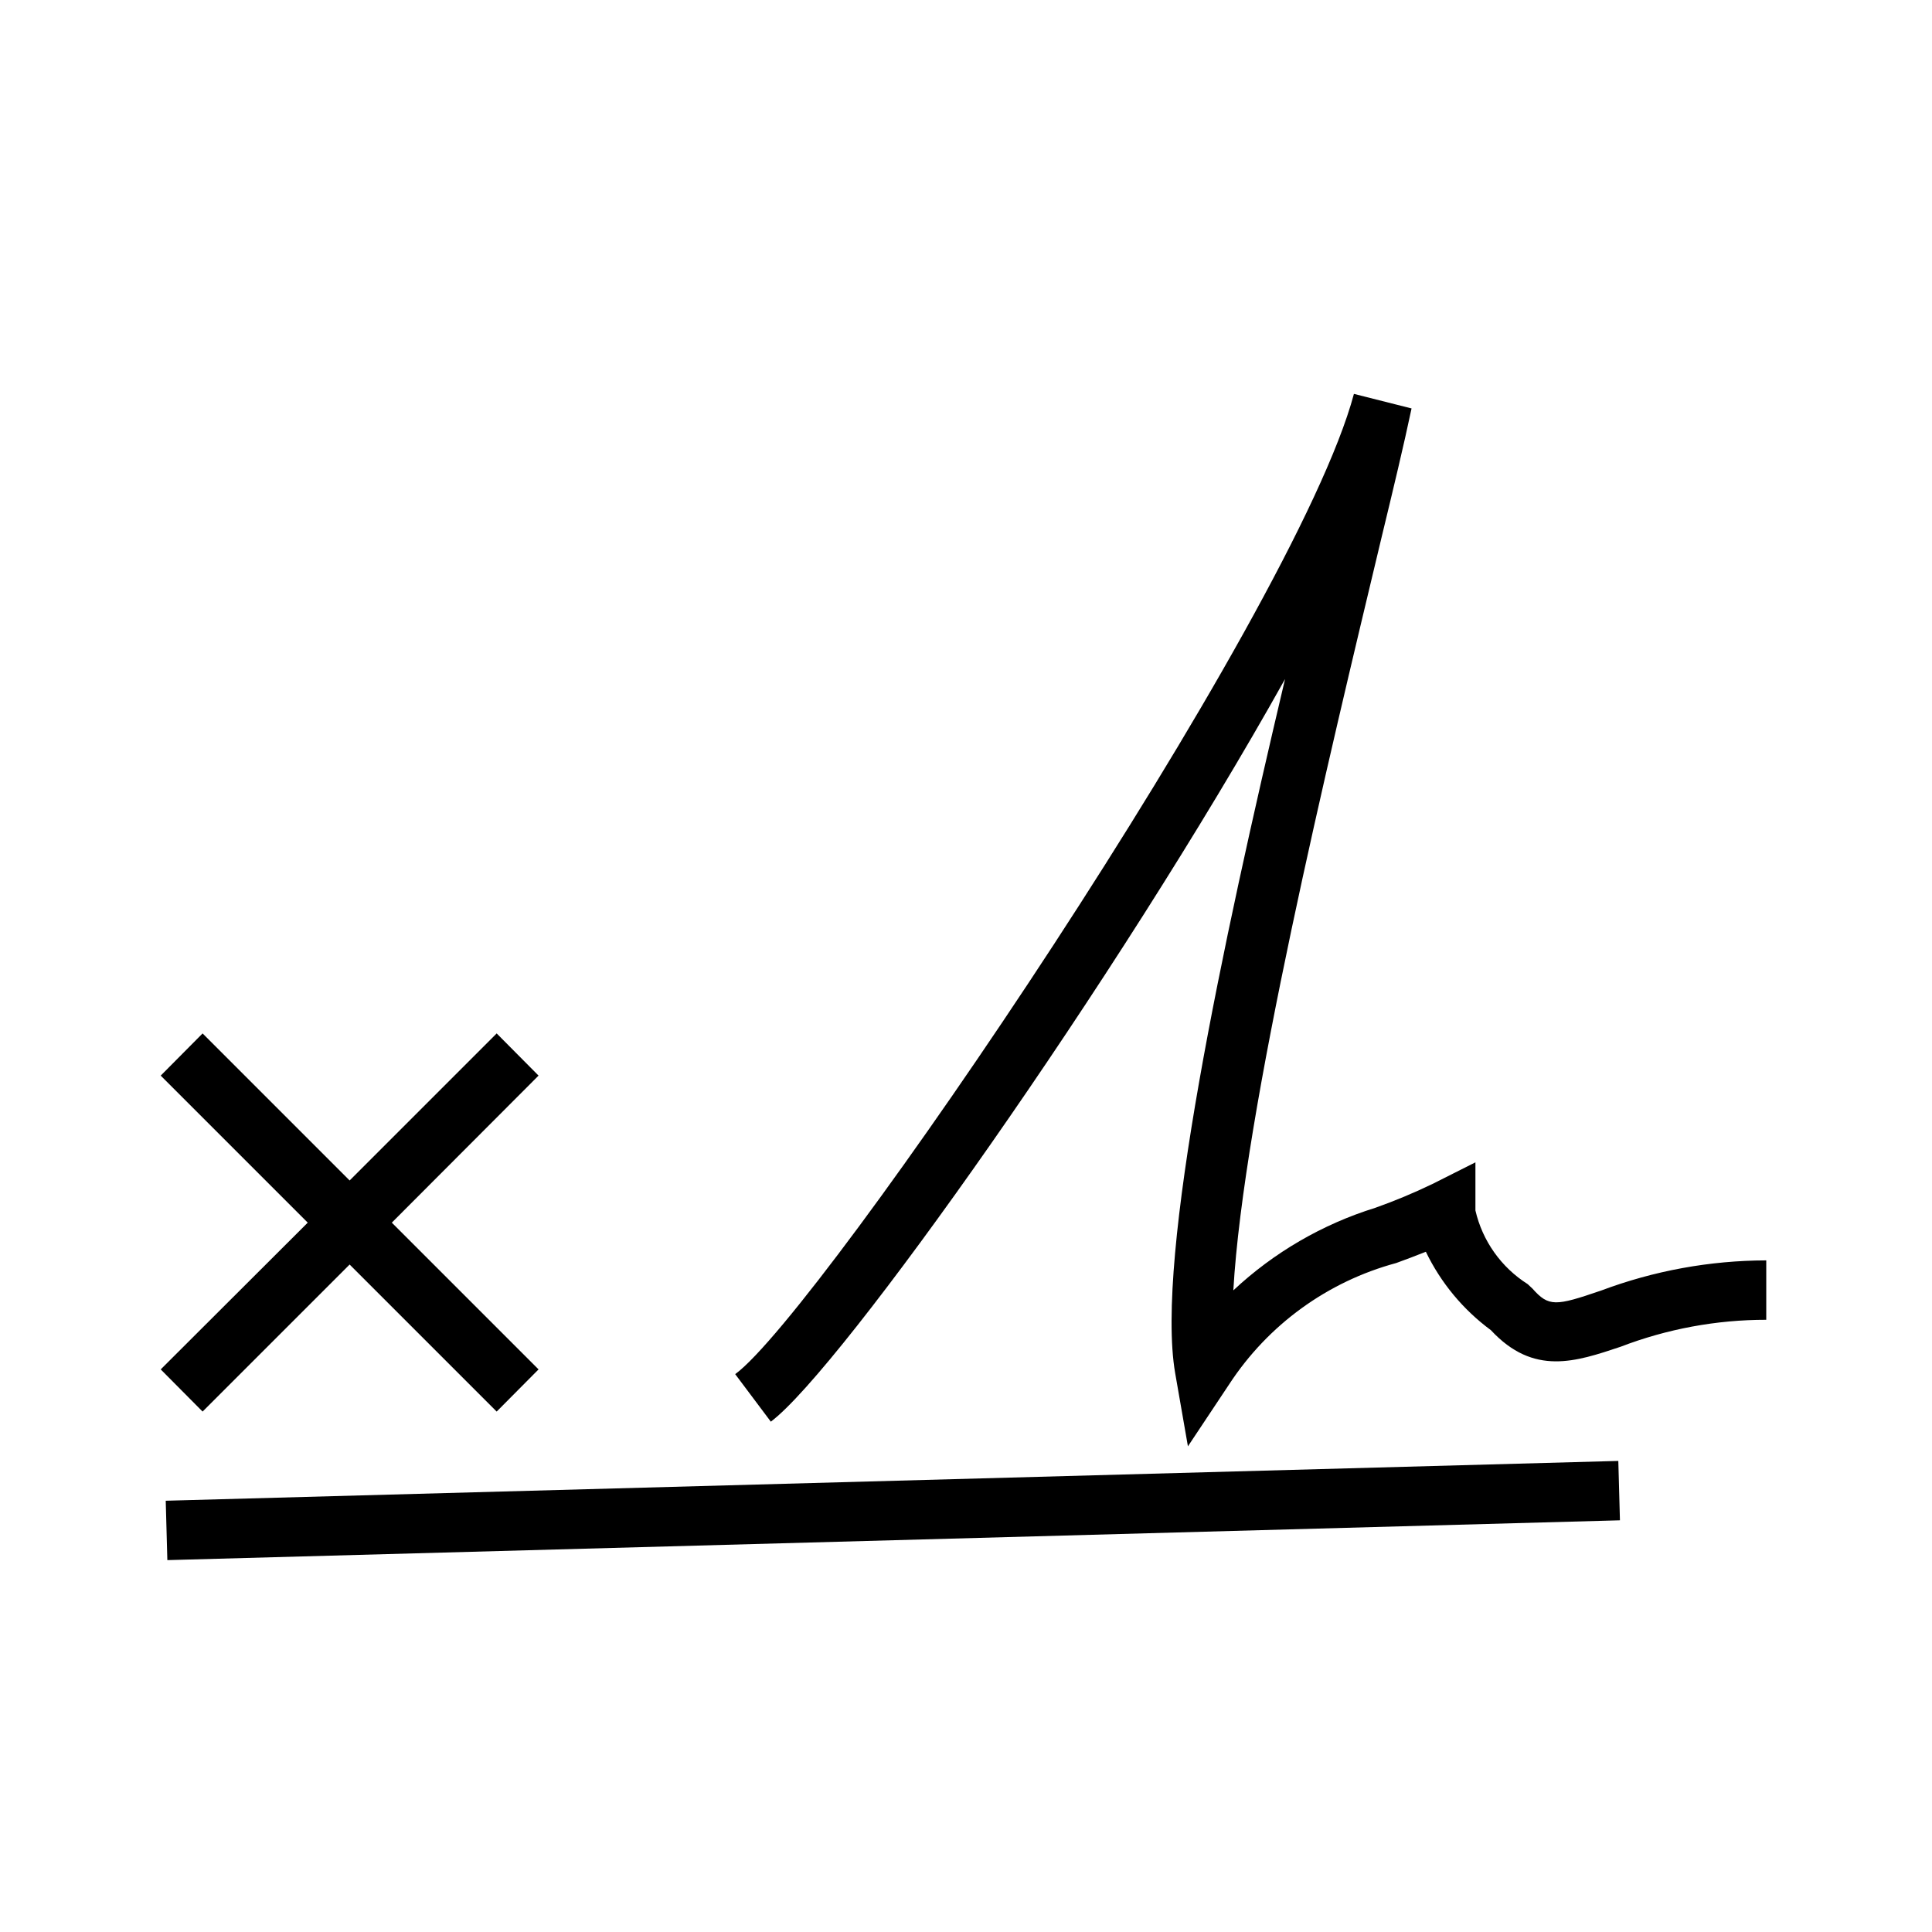
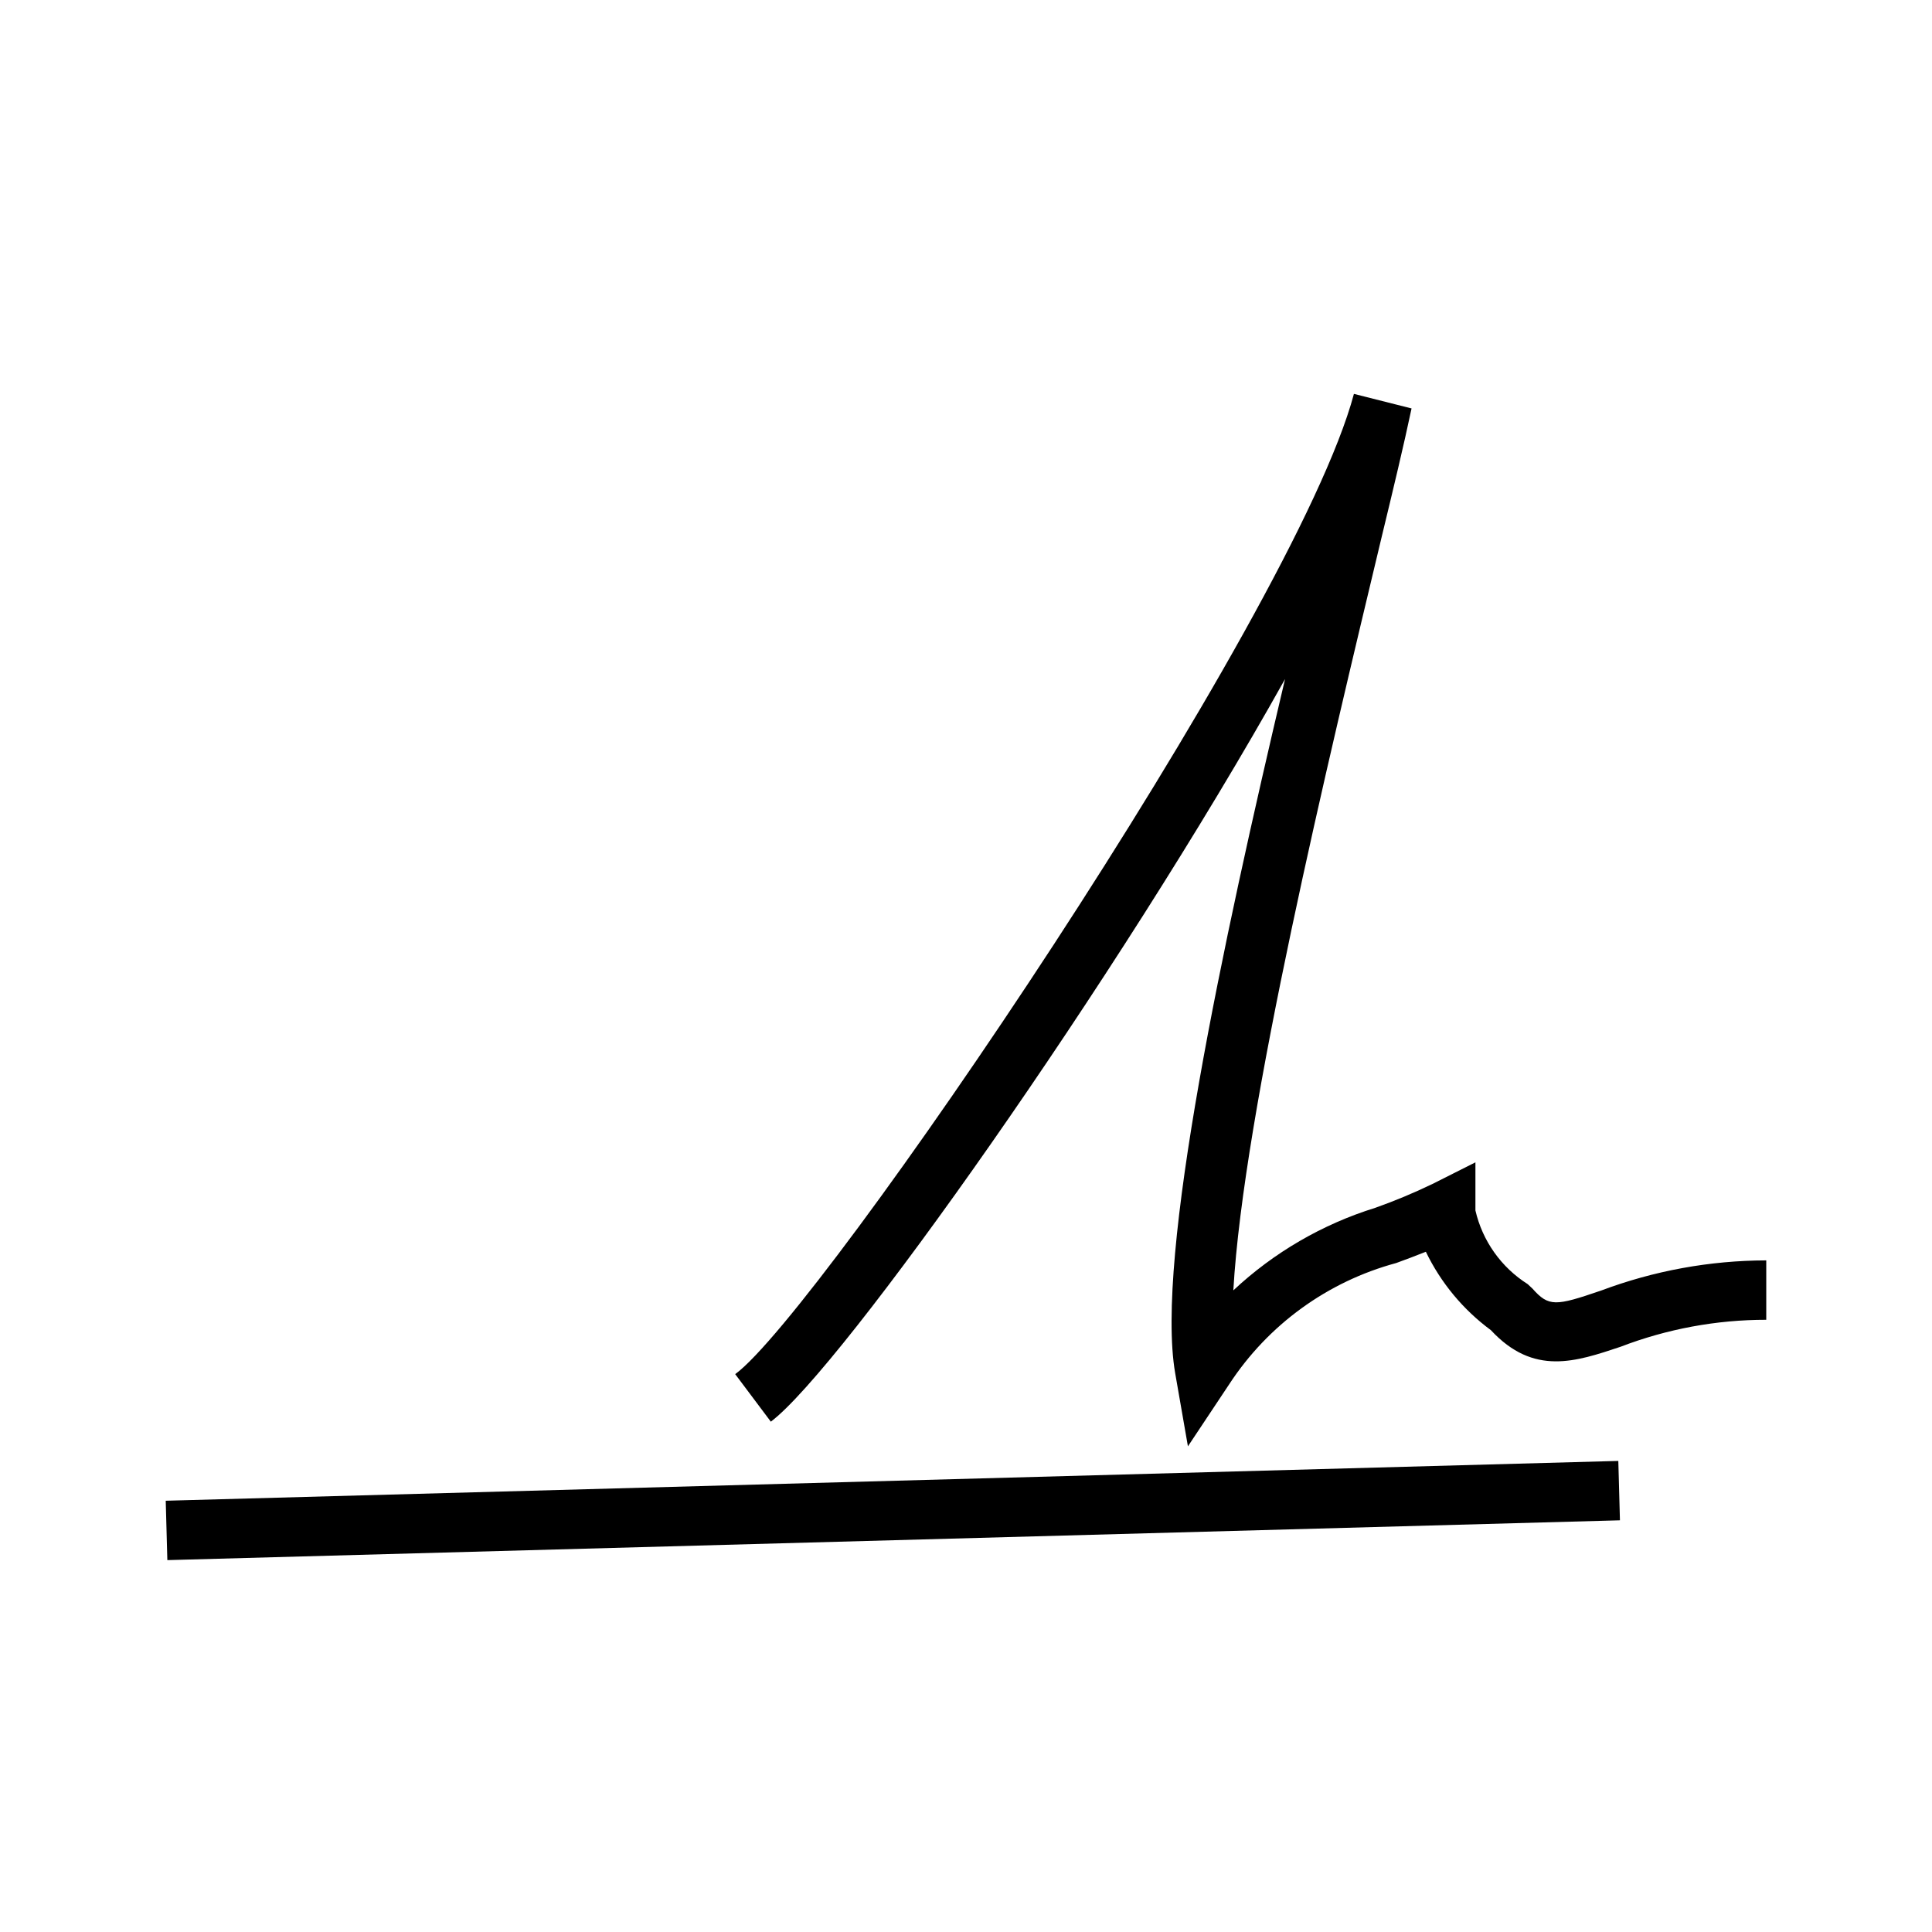
<svg xmlns="http://www.w3.org/2000/svg" fill="#000000" width="800px" height="800px" version="1.1" viewBox="144 144 512 512">
  <g>
-     <path d="m197.69 518.08 38.965-38.965 38.969 38.965 11.098-11.176-38.887-38.891 38.887-38.965-11.098-11.18-38.969 38.969-38.965-38.969-11.098 11.18 38.965 38.965-38.965 38.891z" />
    <path d="m187.92 541.71 384.95-10.551 0.43 15.738-384.95 10.551z" />
    <path d="m568.22 486.04c-11.965 4.094-13.777 4.328-18.105-0.551l-1.258-1.18c-7.008-4.43-11.988-11.445-13.855-19.523v-12.754l-11.414 5.746c-4.922 2.371-9.969 4.473-15.113 6.301-14.035 4.359-26.902 11.84-37.629 21.883 2.676-47.23 25.191-140.59 39.359-199.87 3.07-12.676 5.824-24.168 7.871-33.852l-15.273-3.856c-15.742 58.961-141.7 243.56-163.97 259.78l9.445 12.594c18.578-13.934 91.711-117.06 136.27-196.8-16.609 70.297-34.402 153.19-29.125 183.89l3.387 19.445 10.941-16.453c10.305-15.773 26.051-27.203 44.238-32.117 2.598-0.945 5.117-1.891 7.871-2.992h0.004c3.969 8.227 9.887 15.359 17.238 20.781 11.336 12.203 22.516 8.344 34.32 4.41 12.336-4.742 25.438-7.168 38.652-7.164v-15.742c-14.977 0.035-29.828 2.754-43.848 8.027z" />
  </g>
</svg>